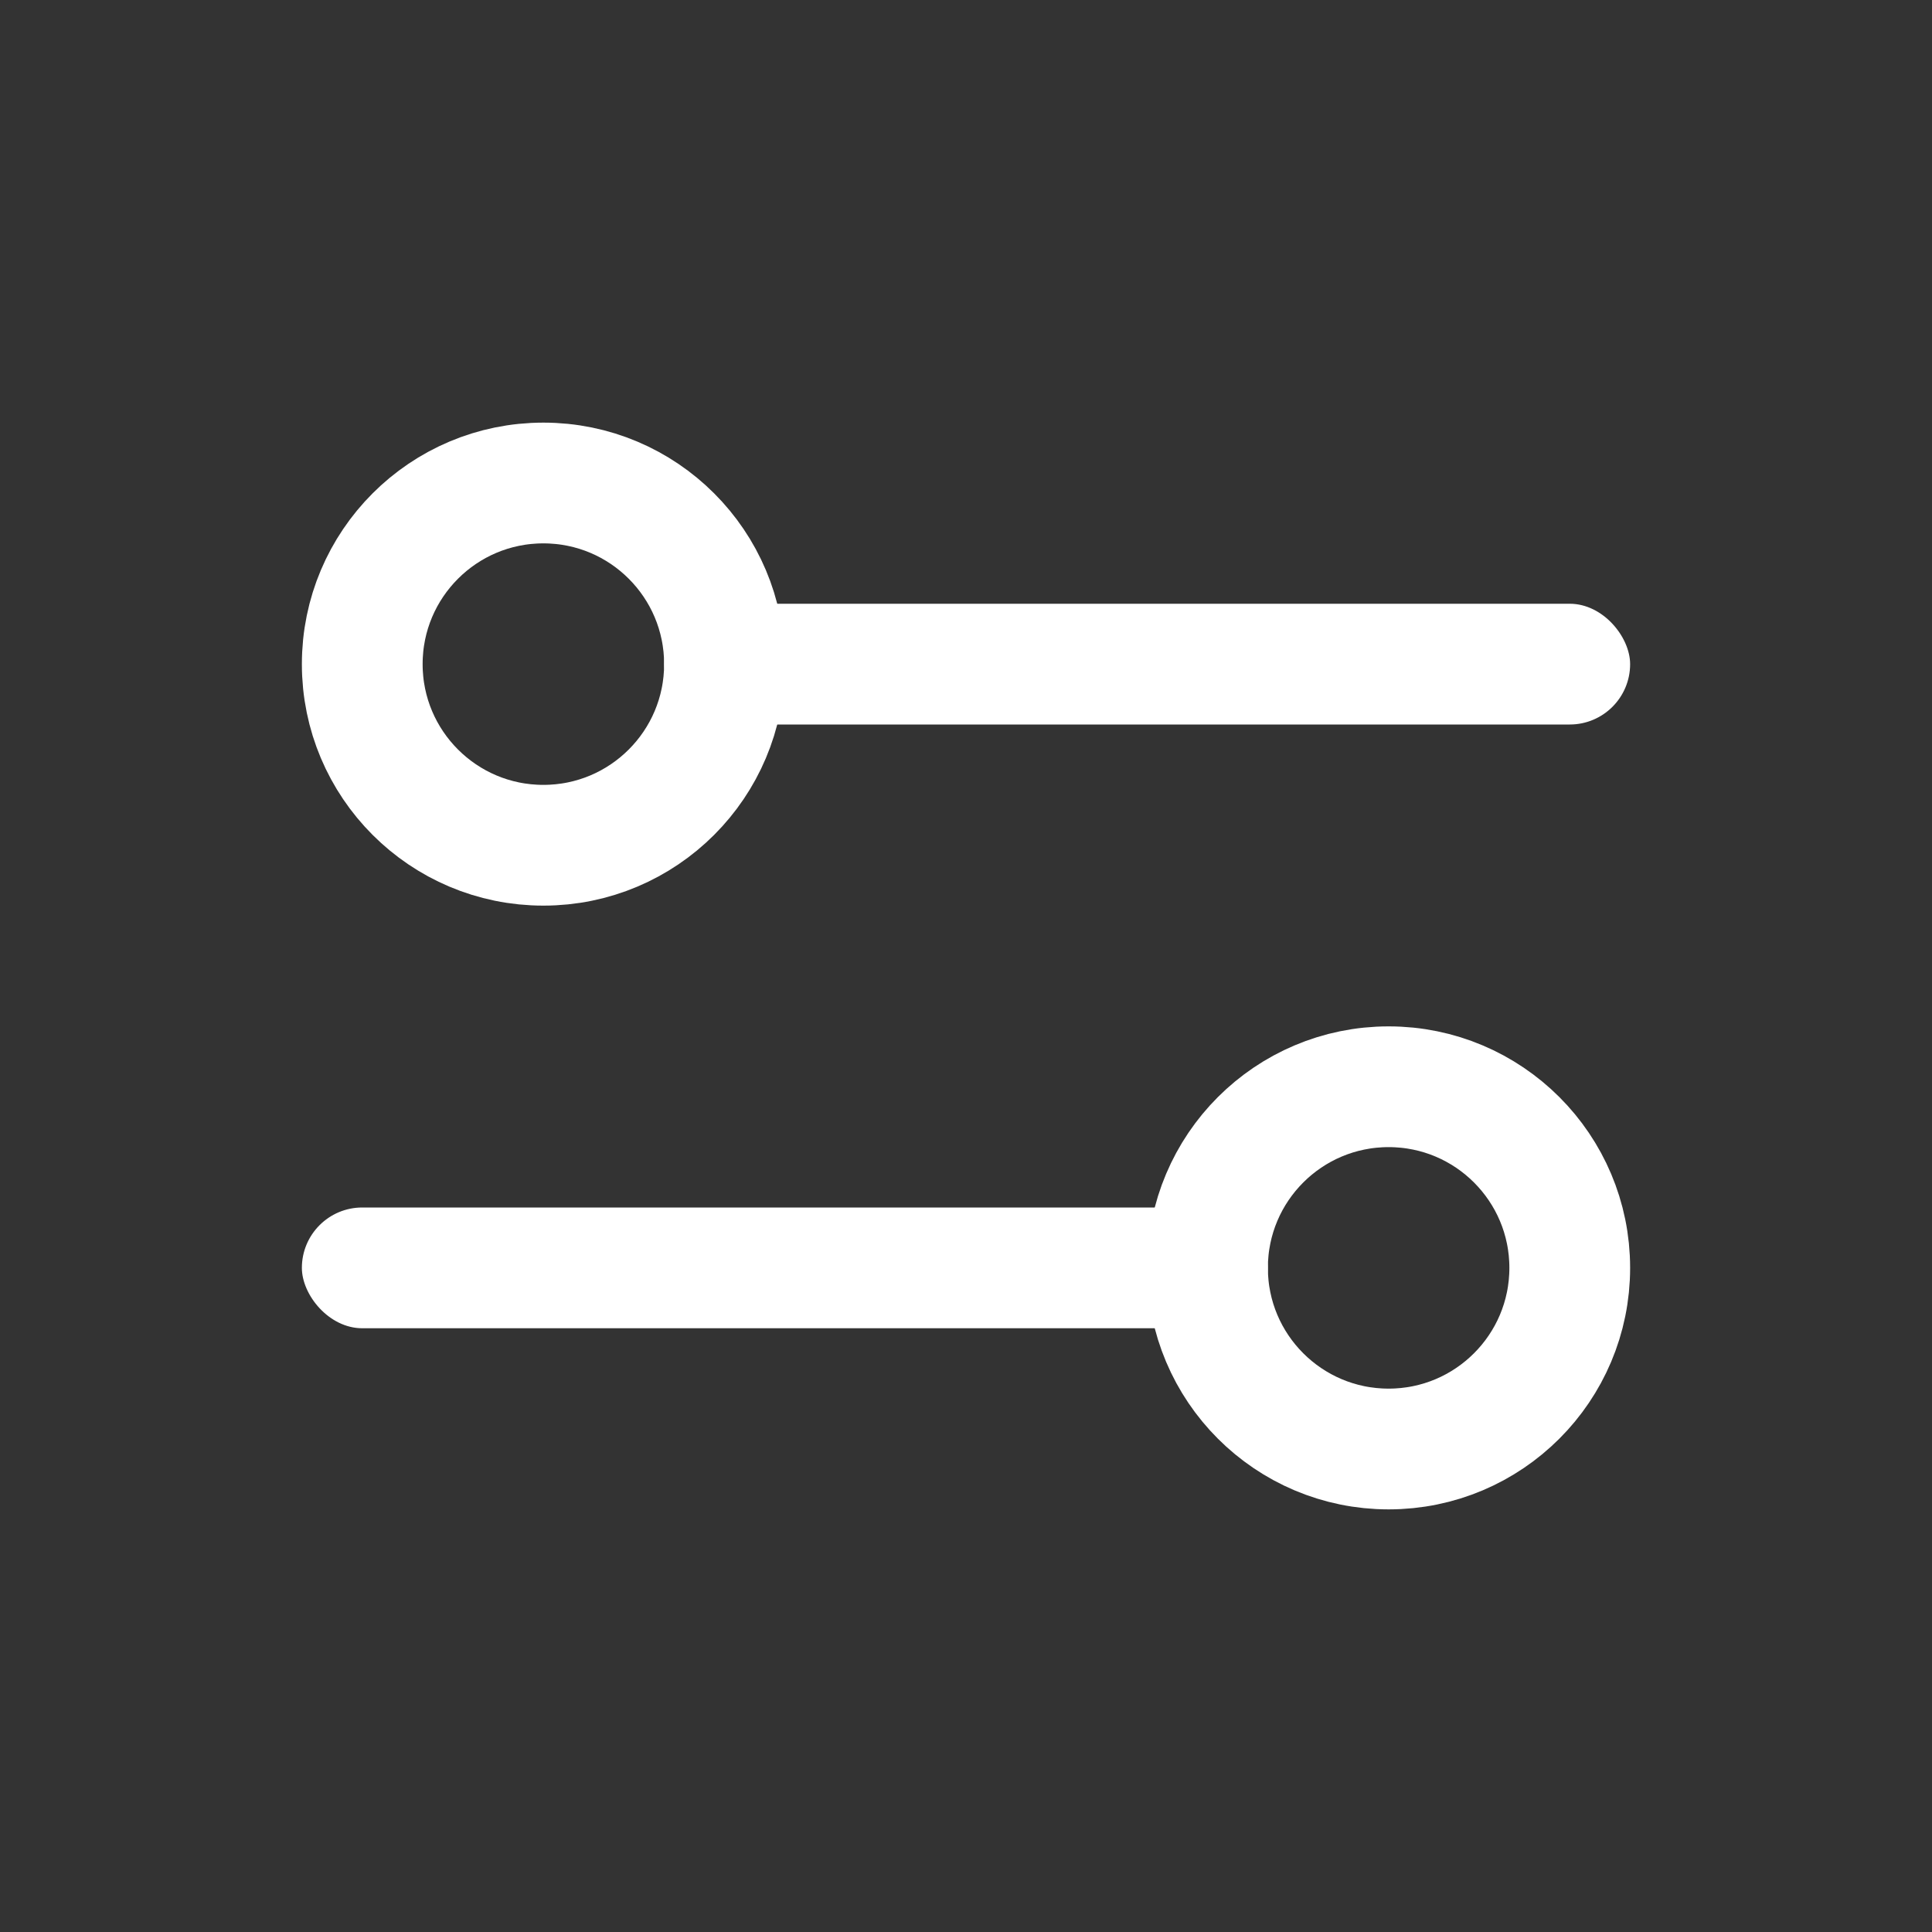
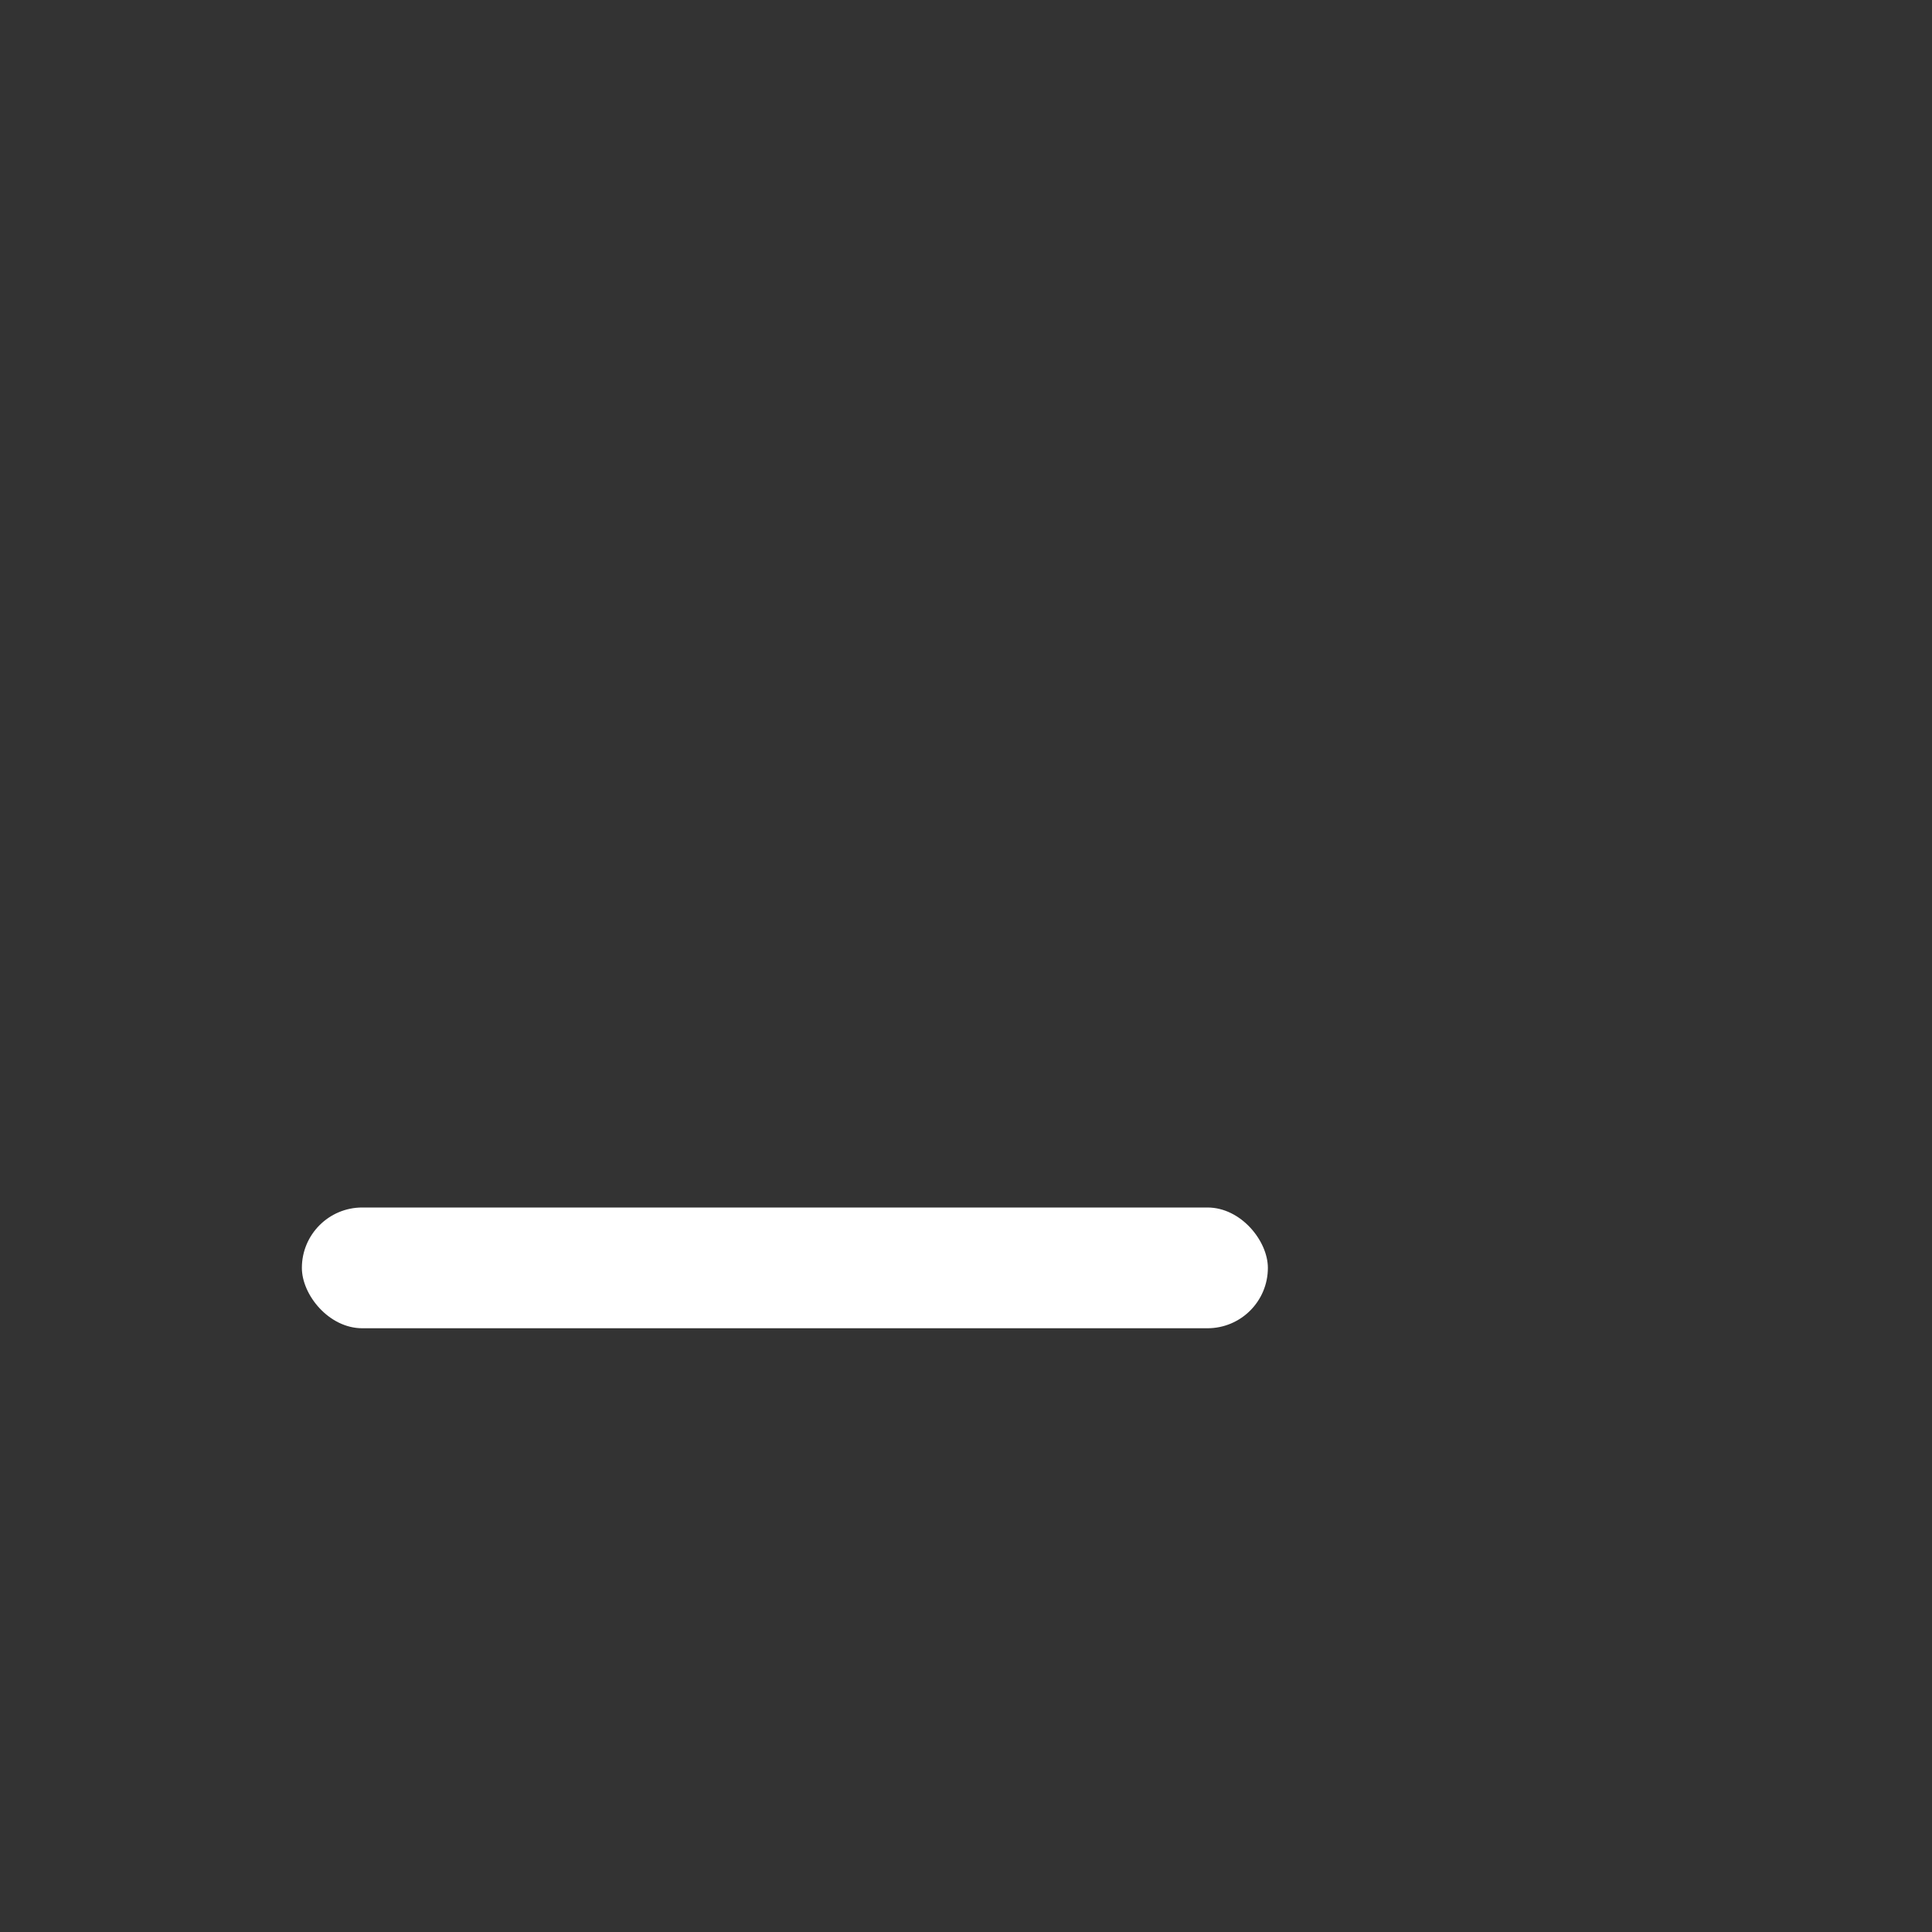
<svg xmlns="http://www.w3.org/2000/svg" width="32px" height="32px" viewBox="0 0 32 32" version="1.1">
  <rect x="0" y="0" width="32" height="32" fill="#333333" stroke="none" />
  <title>32</title>
  <desc>Created with Sketch.</desc>
  <defs />
  <g id="Page-1" stroke="none" stroke-width="1" fill="none" fill-rule="evenodd">
    <g id="22-Toggles" transform="translate(-155, -96)">
      <g id="Toggles-32x32" transform="translate(155, 96)">
-         <circle id="Oval-13" stroke="#FFFFFF" stroke-width="2" cx="9" cy="11" r="3" />
-         <circle id="Oval-13" stroke="#FFFFFF" stroke-width="2" cx="23" cy="21" r="3" />
-         <rect id="Rectangle-305" fill="#FFFFFF" x="11" y="10" width="16" height="2" rx="1" />
        <rect id="Rectangle-305" fill="#FFFFFF" x="5" y="20" width="16" height="2" rx="1" />
      </g>
    </g>
  </g>
</svg>